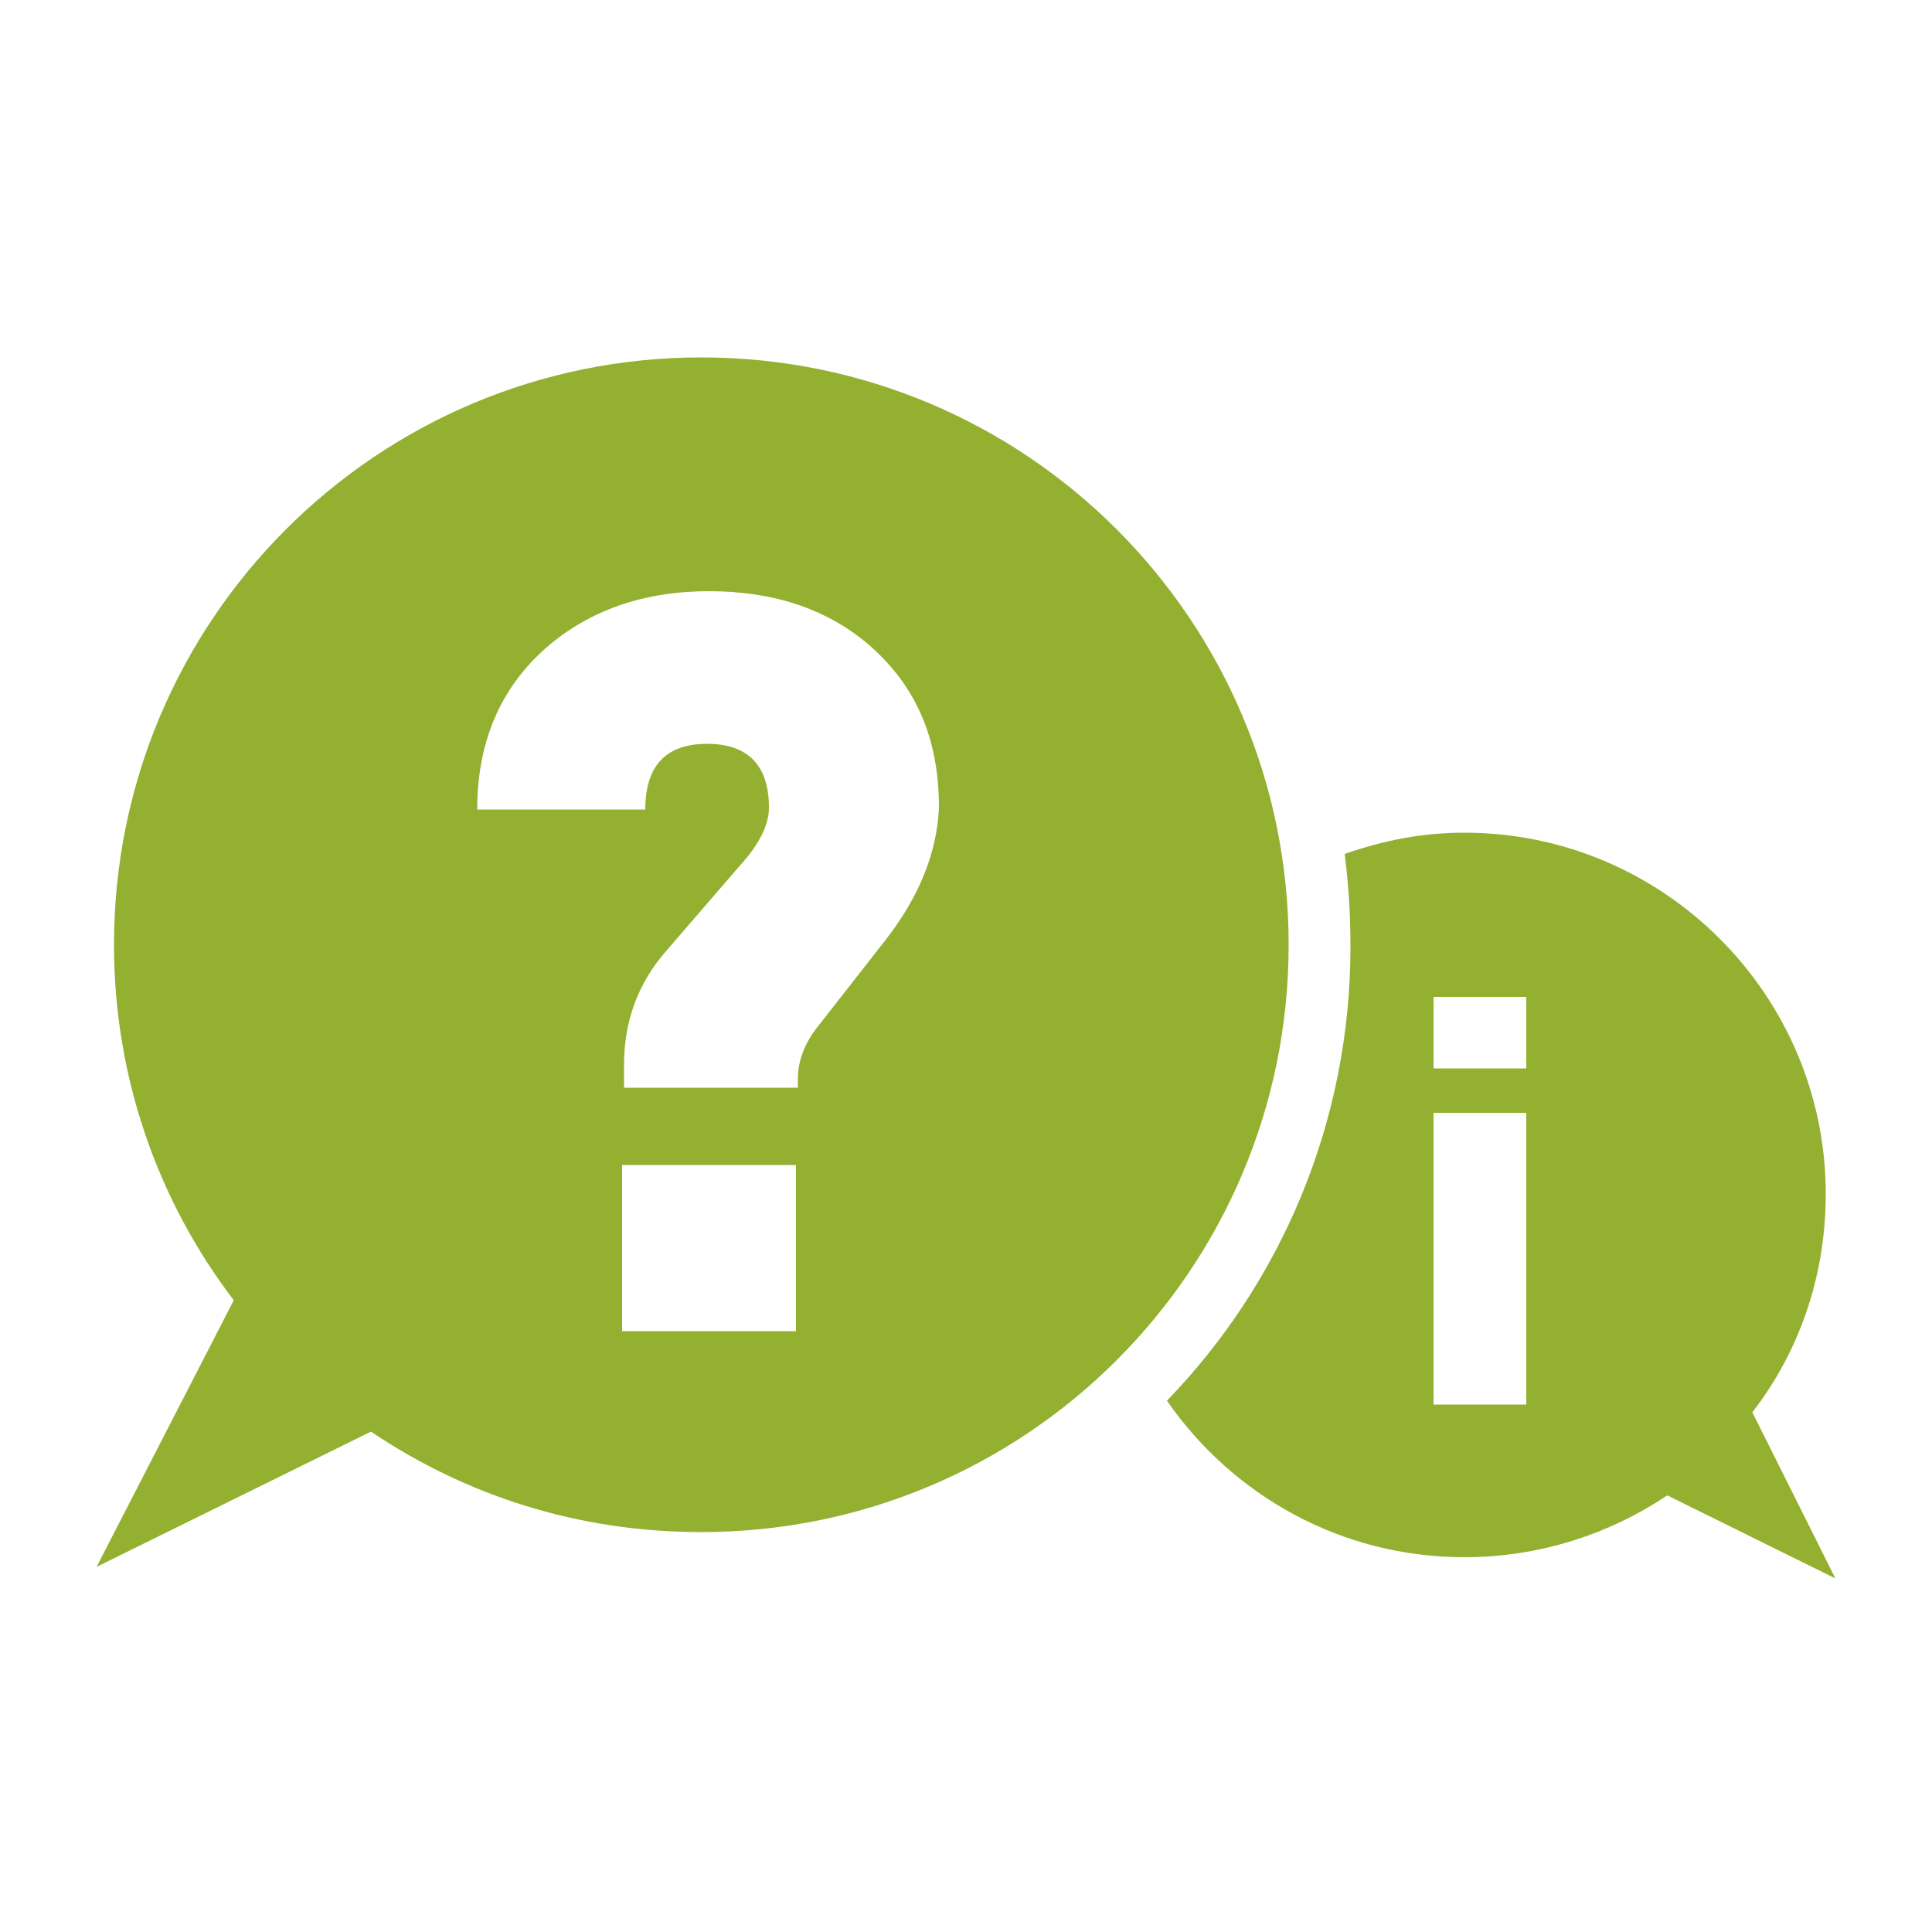
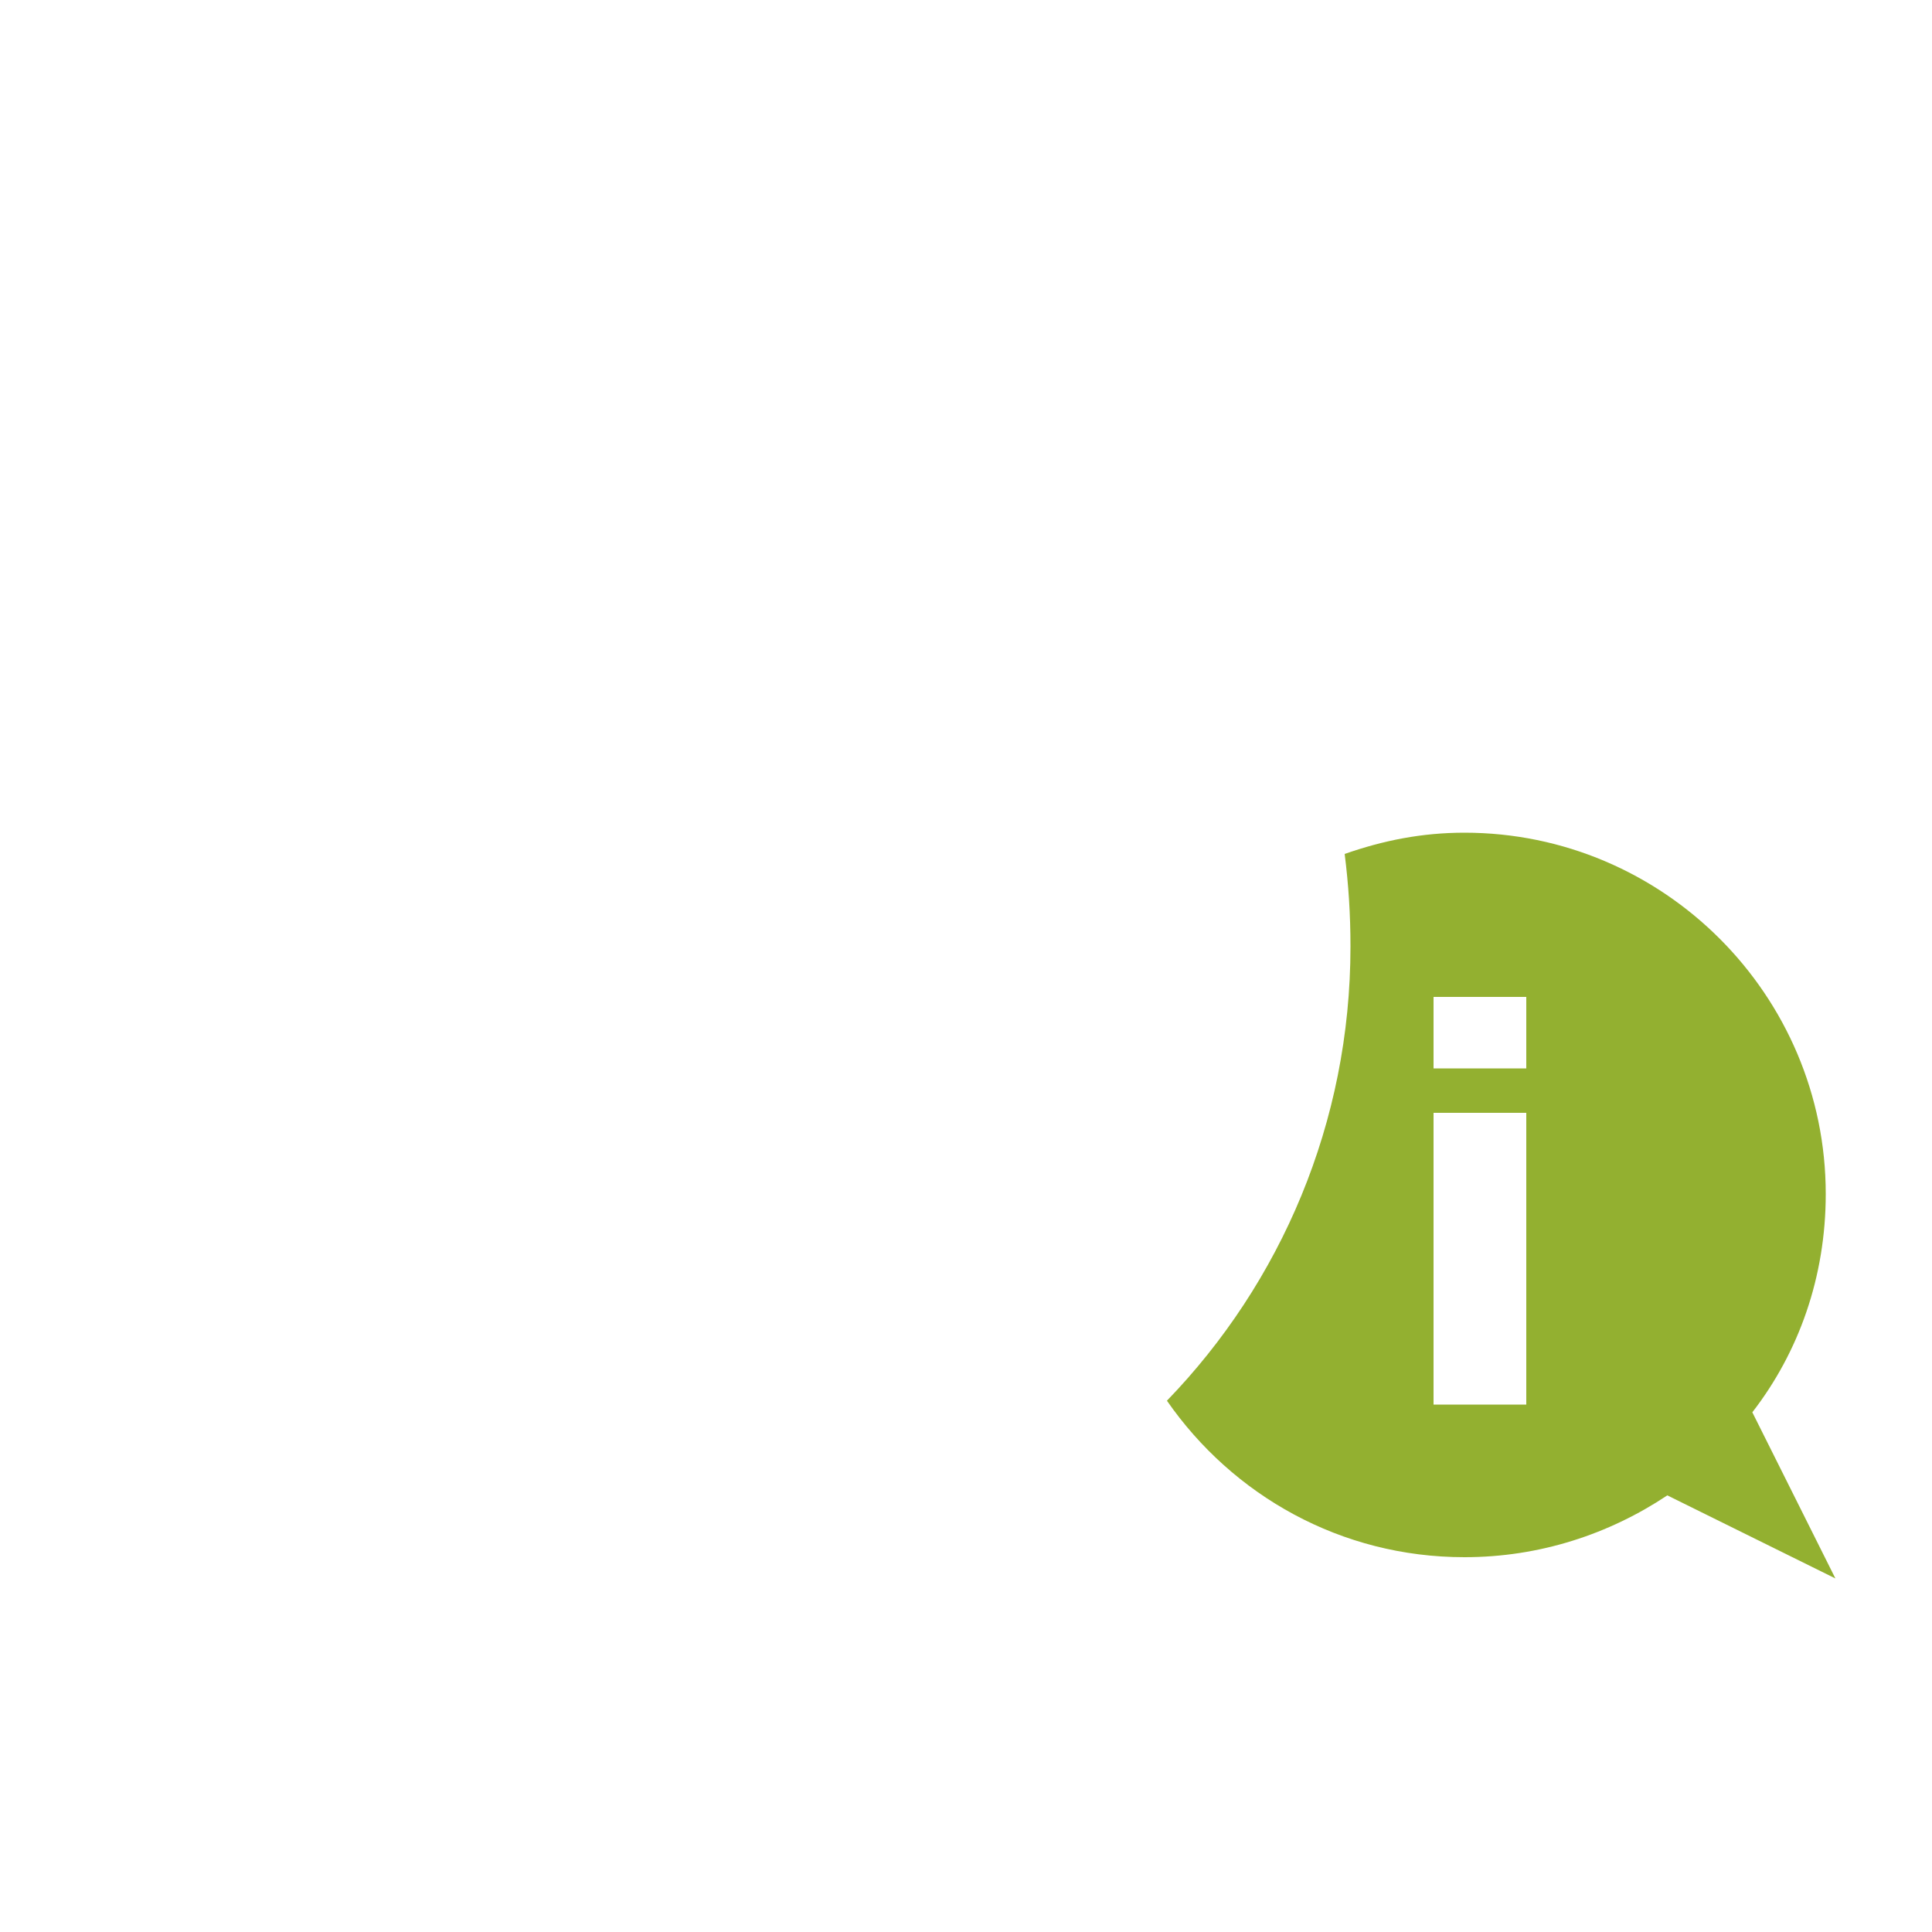
<svg xmlns="http://www.w3.org/2000/svg" version="1.1" id="Layer_1" x="0px" y="0px" viewBox="0 0 100 100" style="enable-background:new 0 0 100 100;" xml:space="preserve">
  <style type="text/css">
	.st0{fill:#93b030;}
</style>
  <g>
-     <path class="st0" d="M36.3,18.5c-16.8,0-30.4,13.6-30.4,30.4c0,6.9,2.3,13.3,6.2,18.4L5,81.1l14.2-7c4.9,3.3,10.7,5.2,17.1,5.2   c16.8,0,30.4-13.6,30.4-30.4C66.7,32.1,53.1,18.5,36.3,18.5z M41.2,68.9h-9v-8.6h9V68.9z M45.8,48.7l-3.6,4.6   c-0.6,0.8-0.9,1.7-0.9,2.5v0.5h-9v-1.2c0-2.2,0.7-4.2,2.2-5.9l3.8-4.4c1-1.1,1.5-2.1,1.5-3c0-2.2-1.1-3.3-3.2-3.3   c-2.1,0-3.2,1.1-3.2,3.4h-8.7c0-3.5,1.2-6.3,3.6-8.4c2.2-1.9,5-2.9,8.4-2.9c3.3,0,6.1,0.9,8.3,2.8c2.4,2.1,3.6,4.8,3.6,8.4   C48.5,44.1,47.6,46.4,45.8,48.7z" />
    <path class="st0" d="M90.7,73.1c2.4-3.1,3.8-7,3.8-11.3c0-10.3-8.4-18.7-18.7-18.7c-2.2,0-4.2,0.4-6.2,1.1c0.2,1.6,0.3,3.1,0.3,4.8   c0,9.1-3.6,17.4-9.5,23.5c3.4,4.9,9,8.1,15.4,8.1c3.9,0,7.5-1.2,10.5-3.2l8.7,4.3L90.7,73.1z M79,72.7h-4.8V57.6H79V72.7z M79,55.3   h-4.8v-3.7H79V55.3z" />
  </g>
</svg>